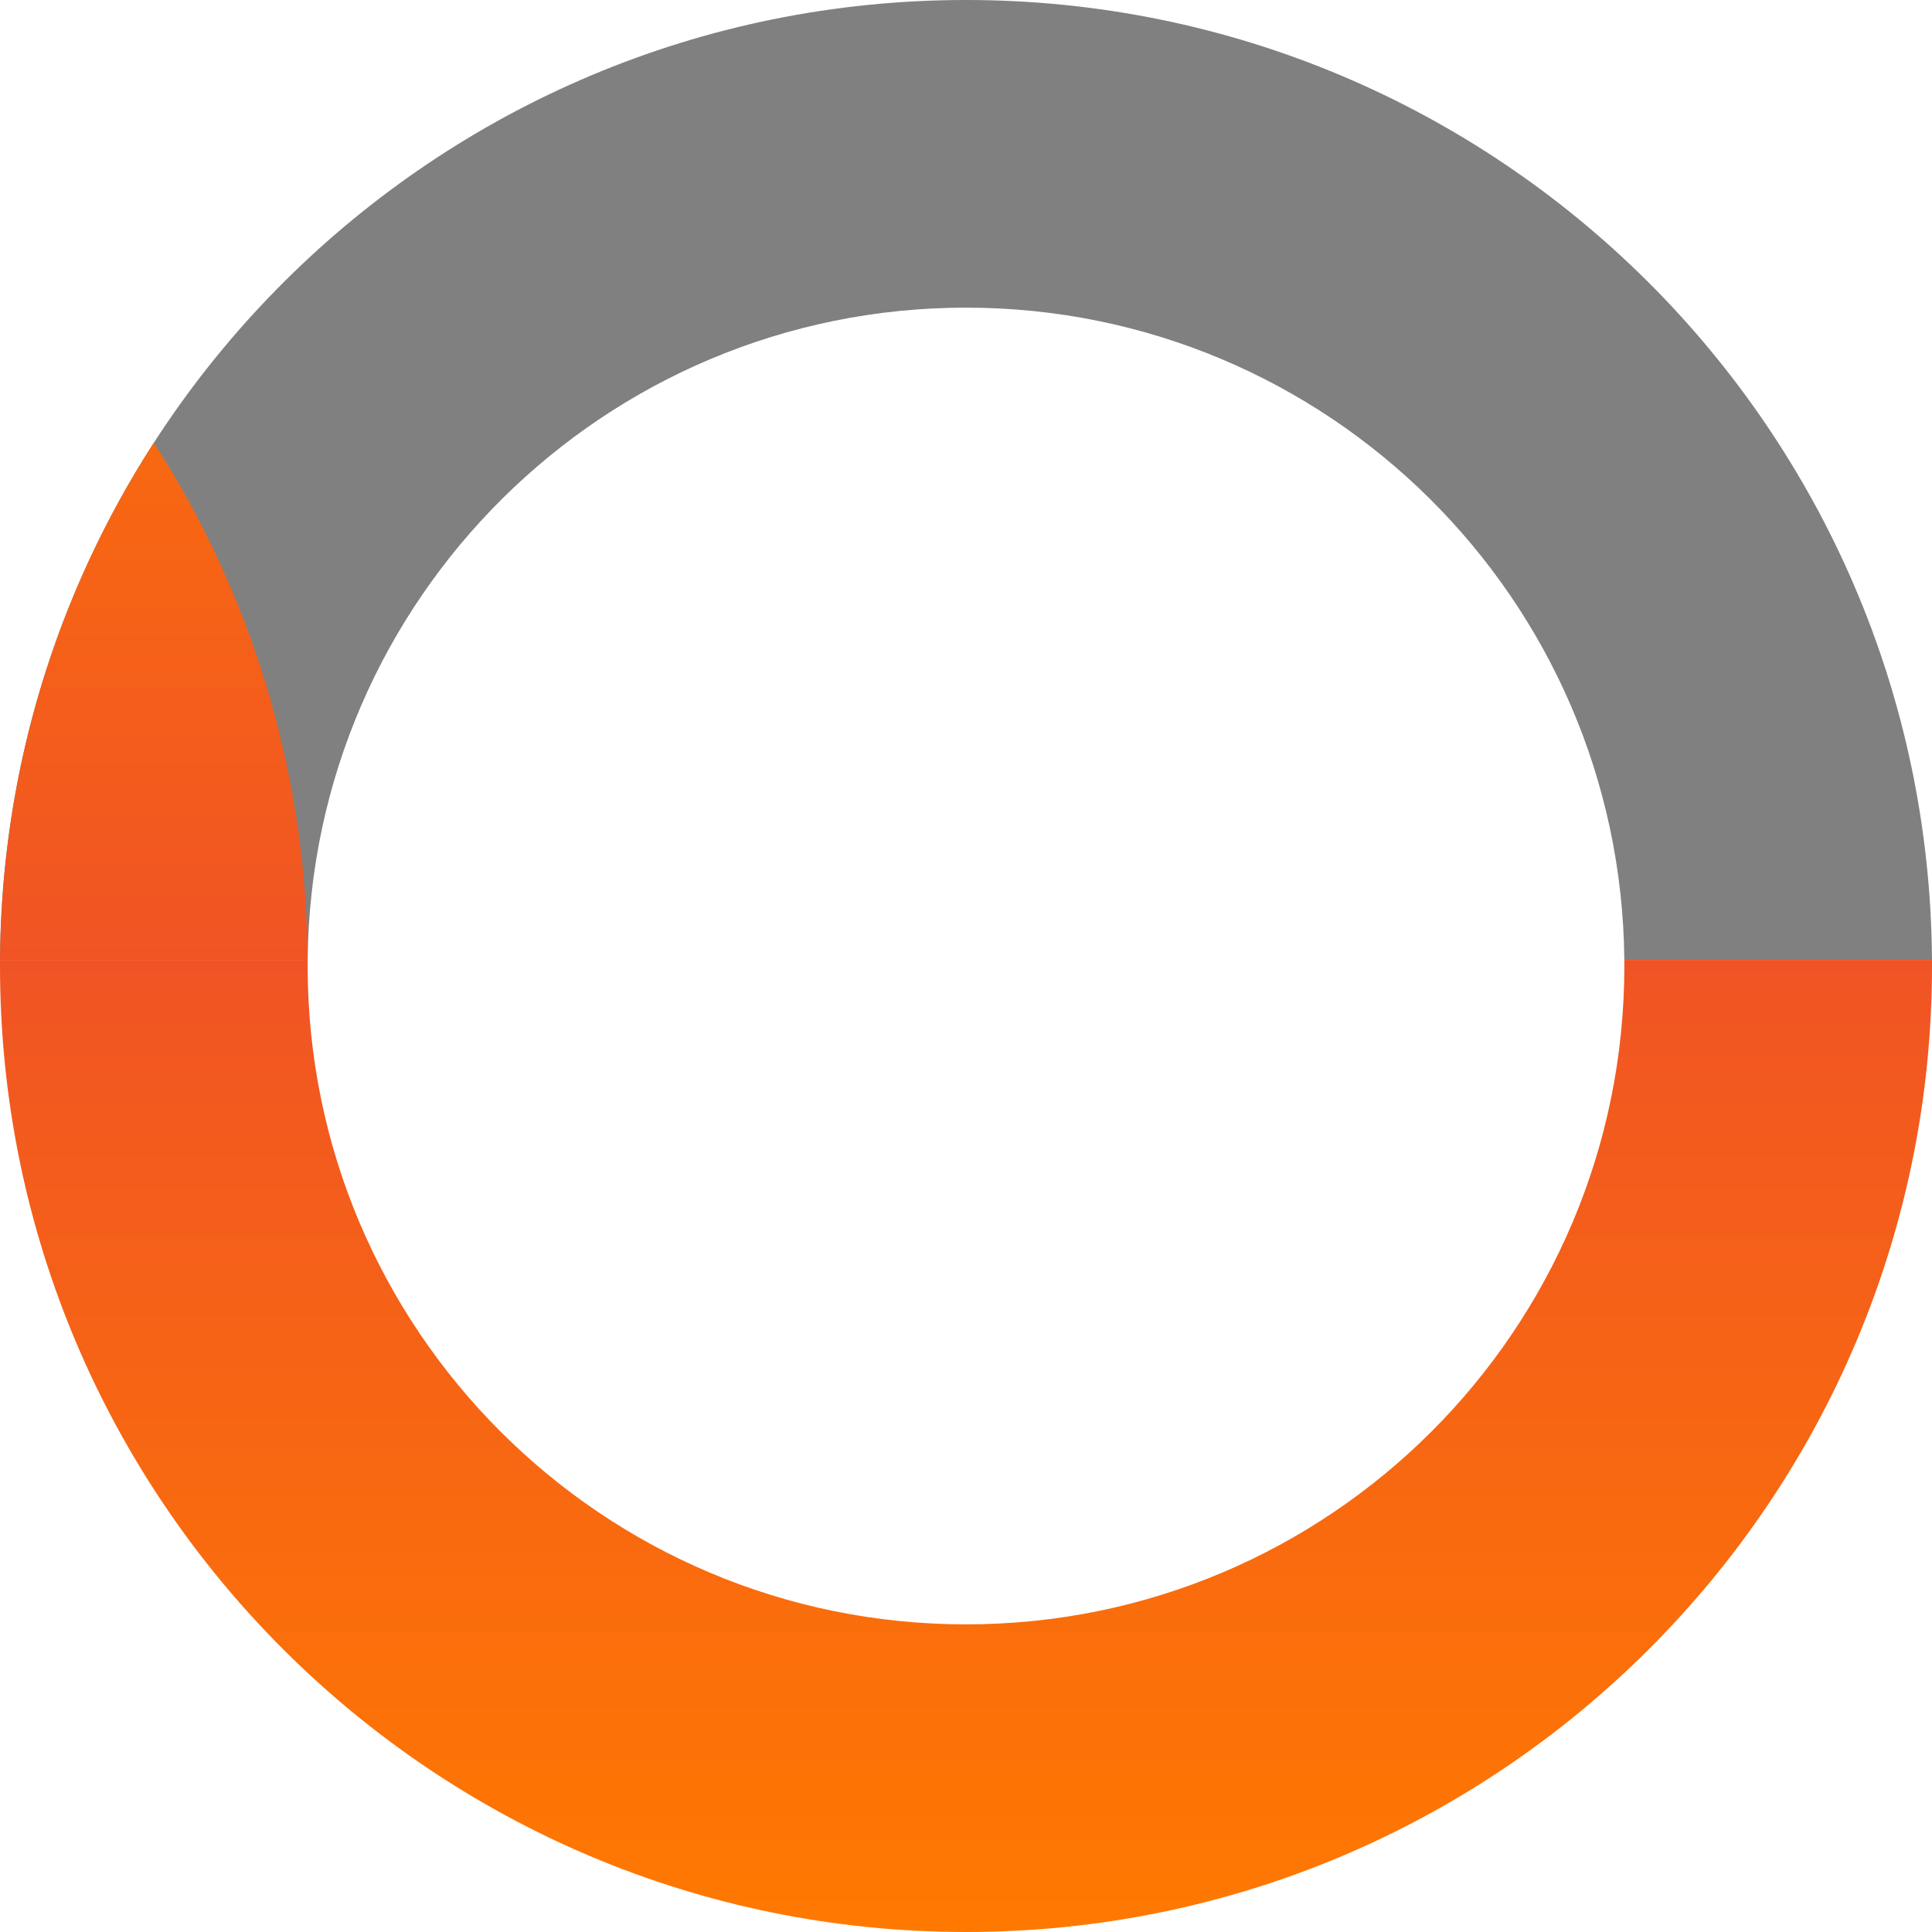
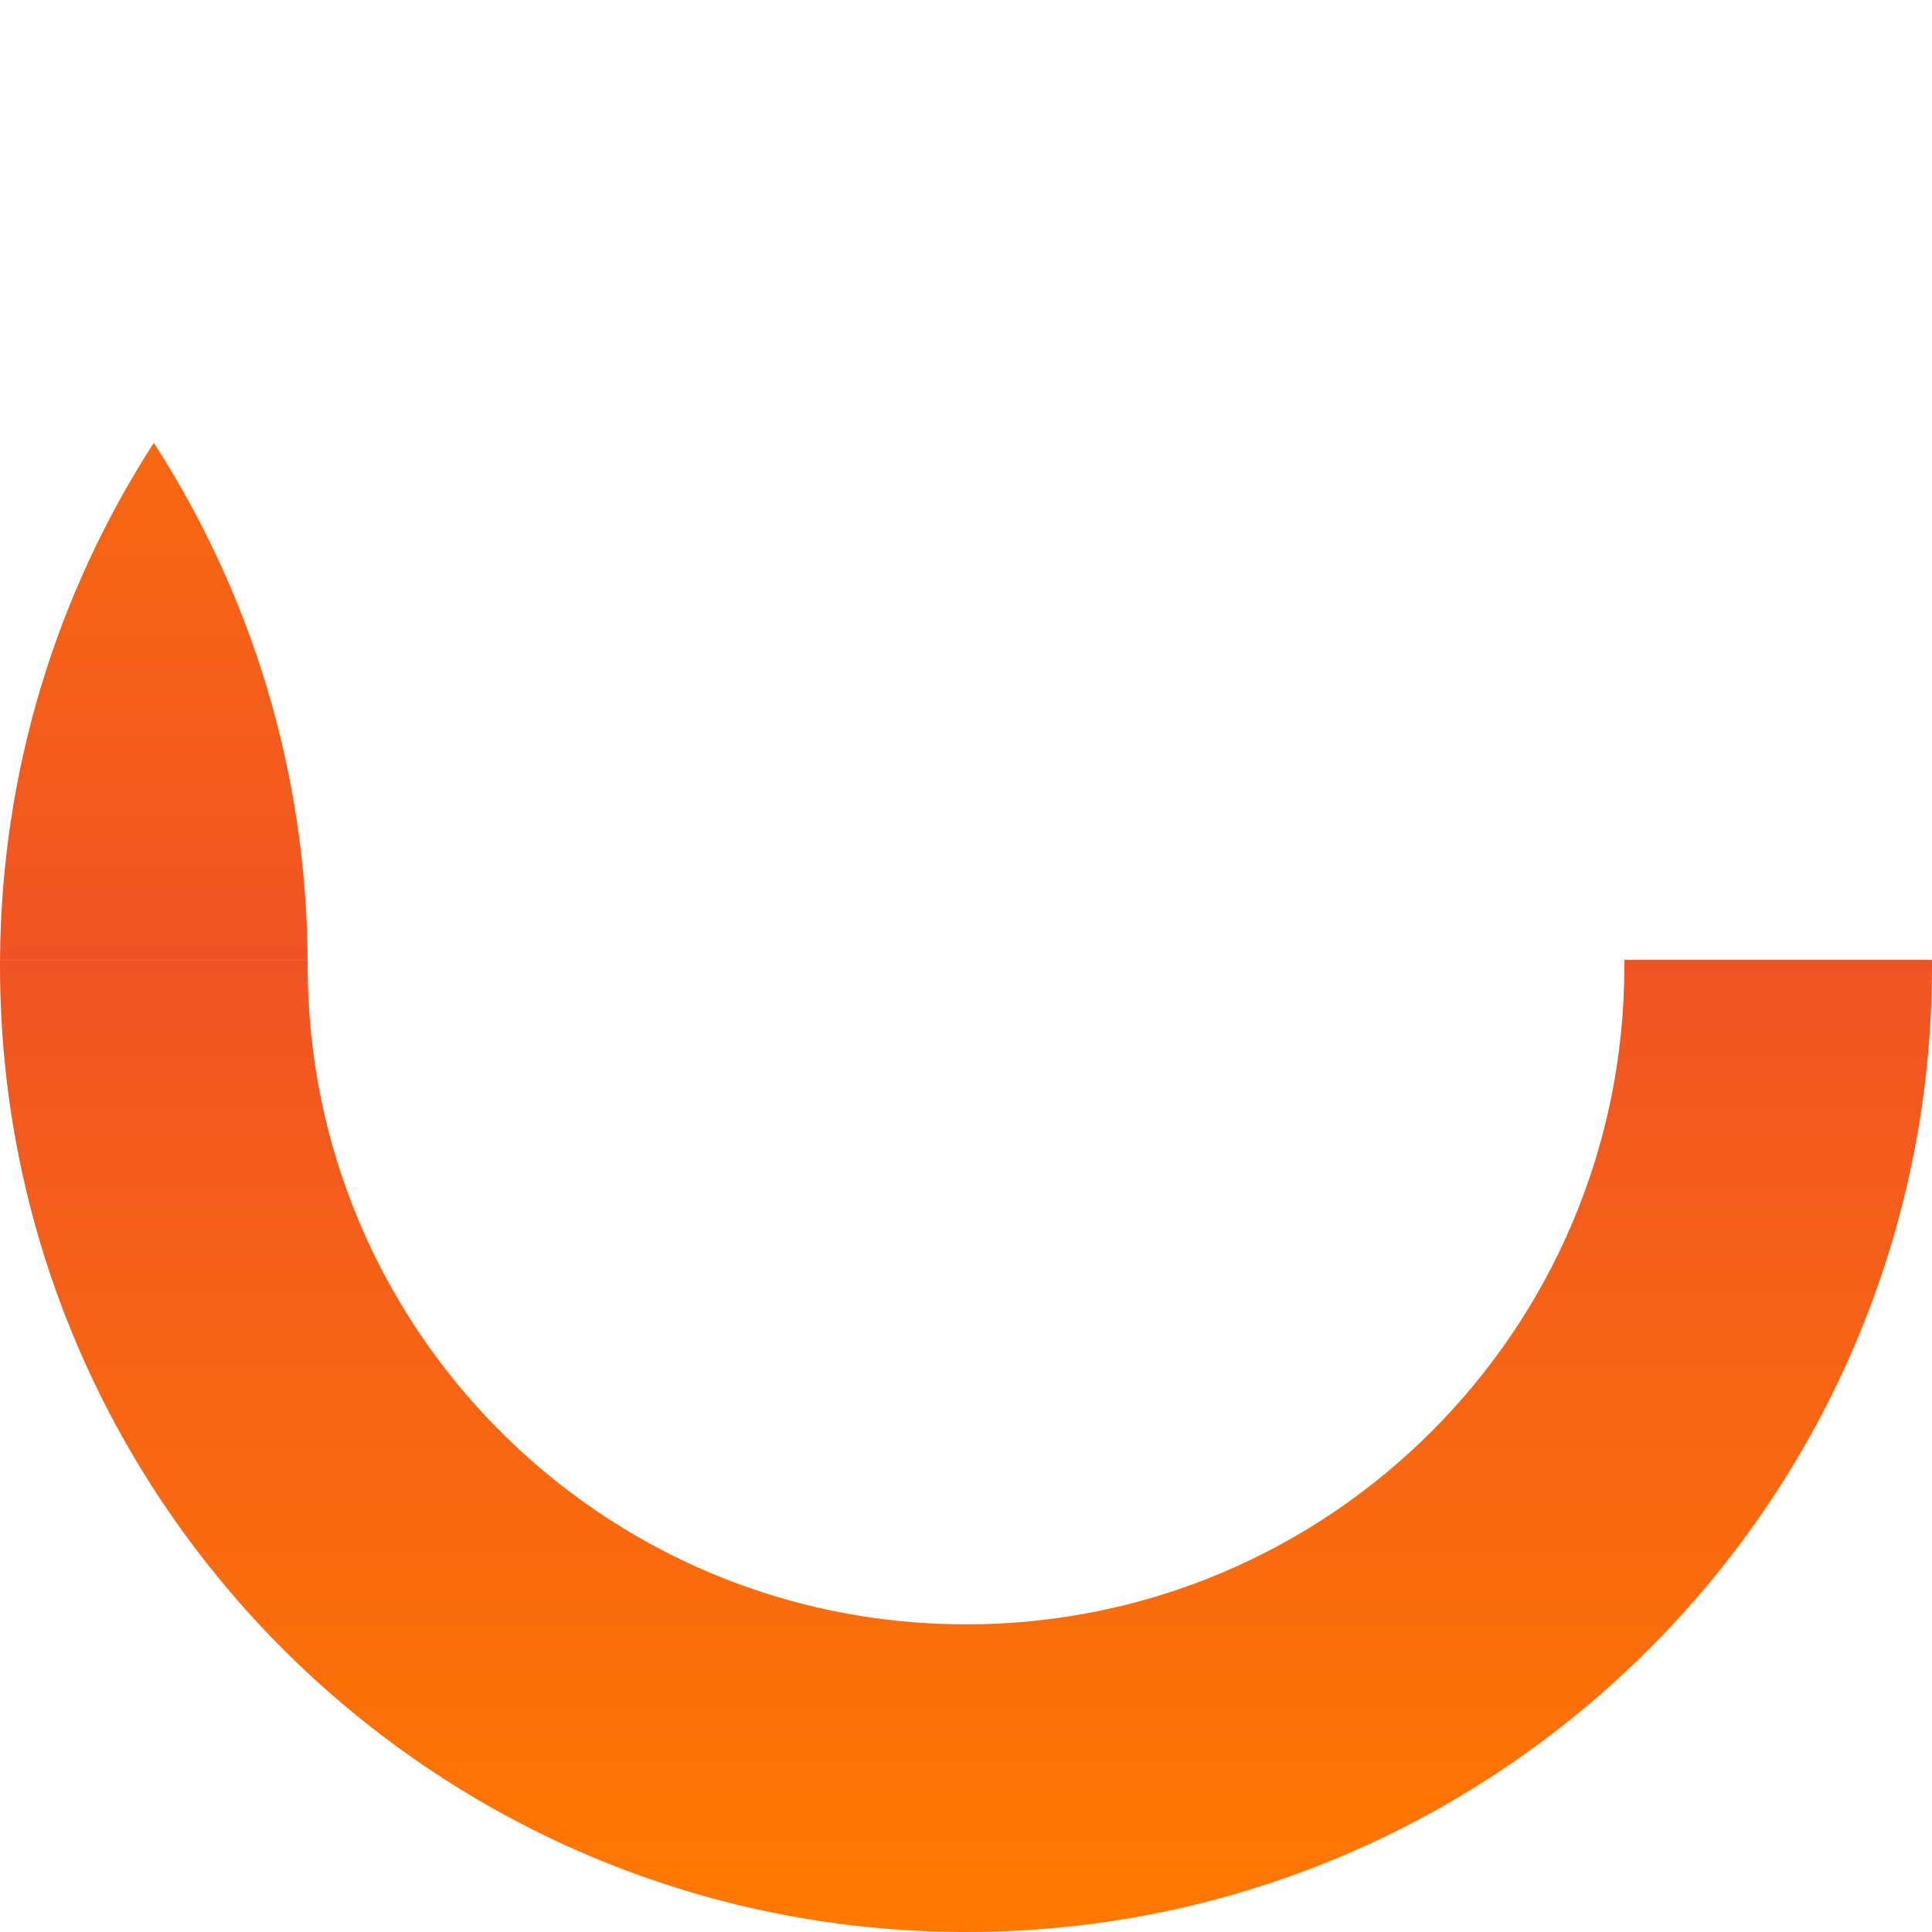
<svg xmlns="http://www.w3.org/2000/svg" width="157" height="157" viewBox="0 0 157 157" fill="none">
-   <path fill-rule="evenodd" clip-rule="evenodd" d="M0.002 78C0.271 34.876 35.312 0 78.5 0C121.688 0 156.729 34.876 156.998 78H131.998C131.729 48.683 107.88 25 78.5 25C49.12 25 25.271 48.683 25.002 78H0.002Z" fill="#808080" />
  <path fill-rule="evenodd" clip-rule="evenodd" d="M0.002 78C0.001 78.166 0 78.333 0 78.5C0 121.854 35.146 157 78.5 157C121.854 157 157 121.854 157 78.5C157 78.333 156.999 78.166 156.998 78H131.998C131.999 78.166 132 78.333 132 78.5C132 108.047 108.047 132 78.5 132C48.953 132 25 108.047 25 78.5C25 78.333 25.001 78.166 25.002 78H0.002Z" fill="url(#paint0_linear_15_22)" />
  <path fill-rule="evenodd" clip-rule="evenodd" d="M0.002 78H24.998C24.902 62.521 20.325 48.105 12.5 35.983C4.675 48.105 0.098 62.521 0.002 78Z" fill="url(#paint1_linear_15_22)" />
  <defs>
    <linearGradient id="paint0_linear_15_22" x1="78.5" y1="78" x2="78.5" y2="157" gradientUnits="userSpaceOnUse">
      <stop stop-color="#F05424" />
      <stop offset="1" stop-color="#FF7900" />
    </linearGradient>
    <linearGradient id="paint1_linear_15_22" x1="-53.5" y1="3.25092e-05" x2="-53.5" y2="78" gradientUnits="userSpaceOnUse">
      <stop stop-color="#FF7900" />
      <stop offset="1" stop-color="#F05424" />
    </linearGradient>
  </defs>
</svg>